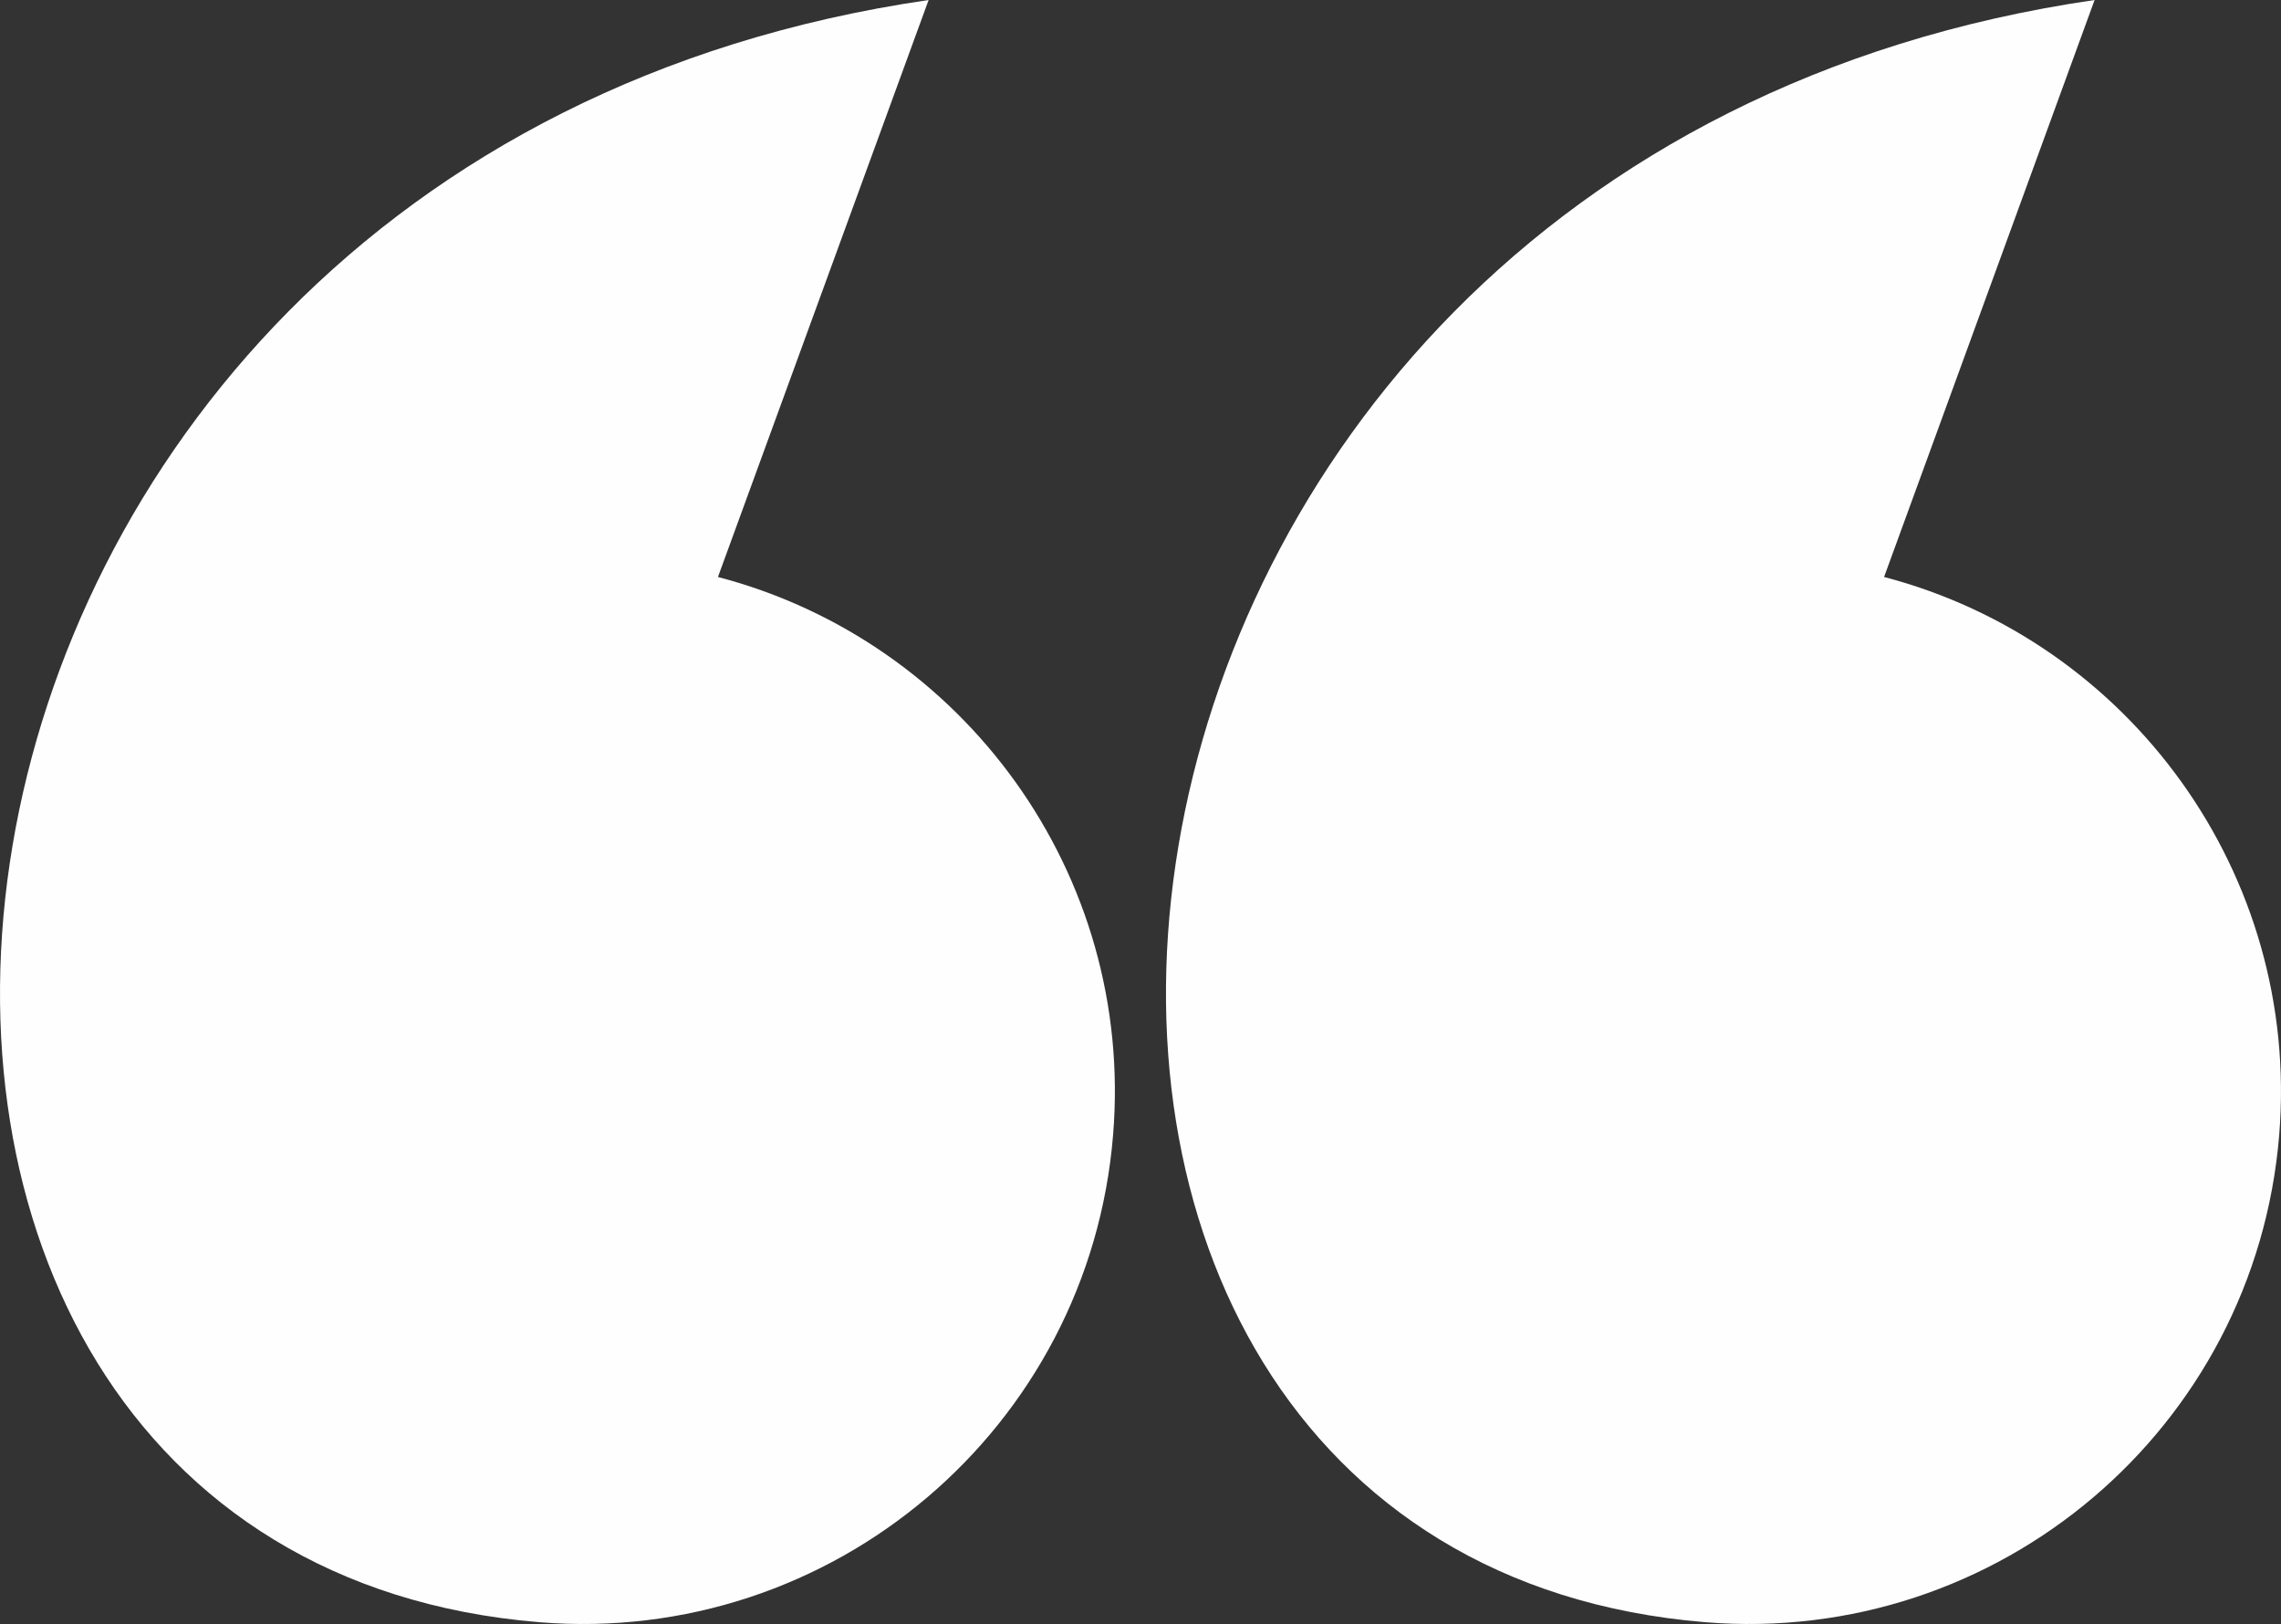
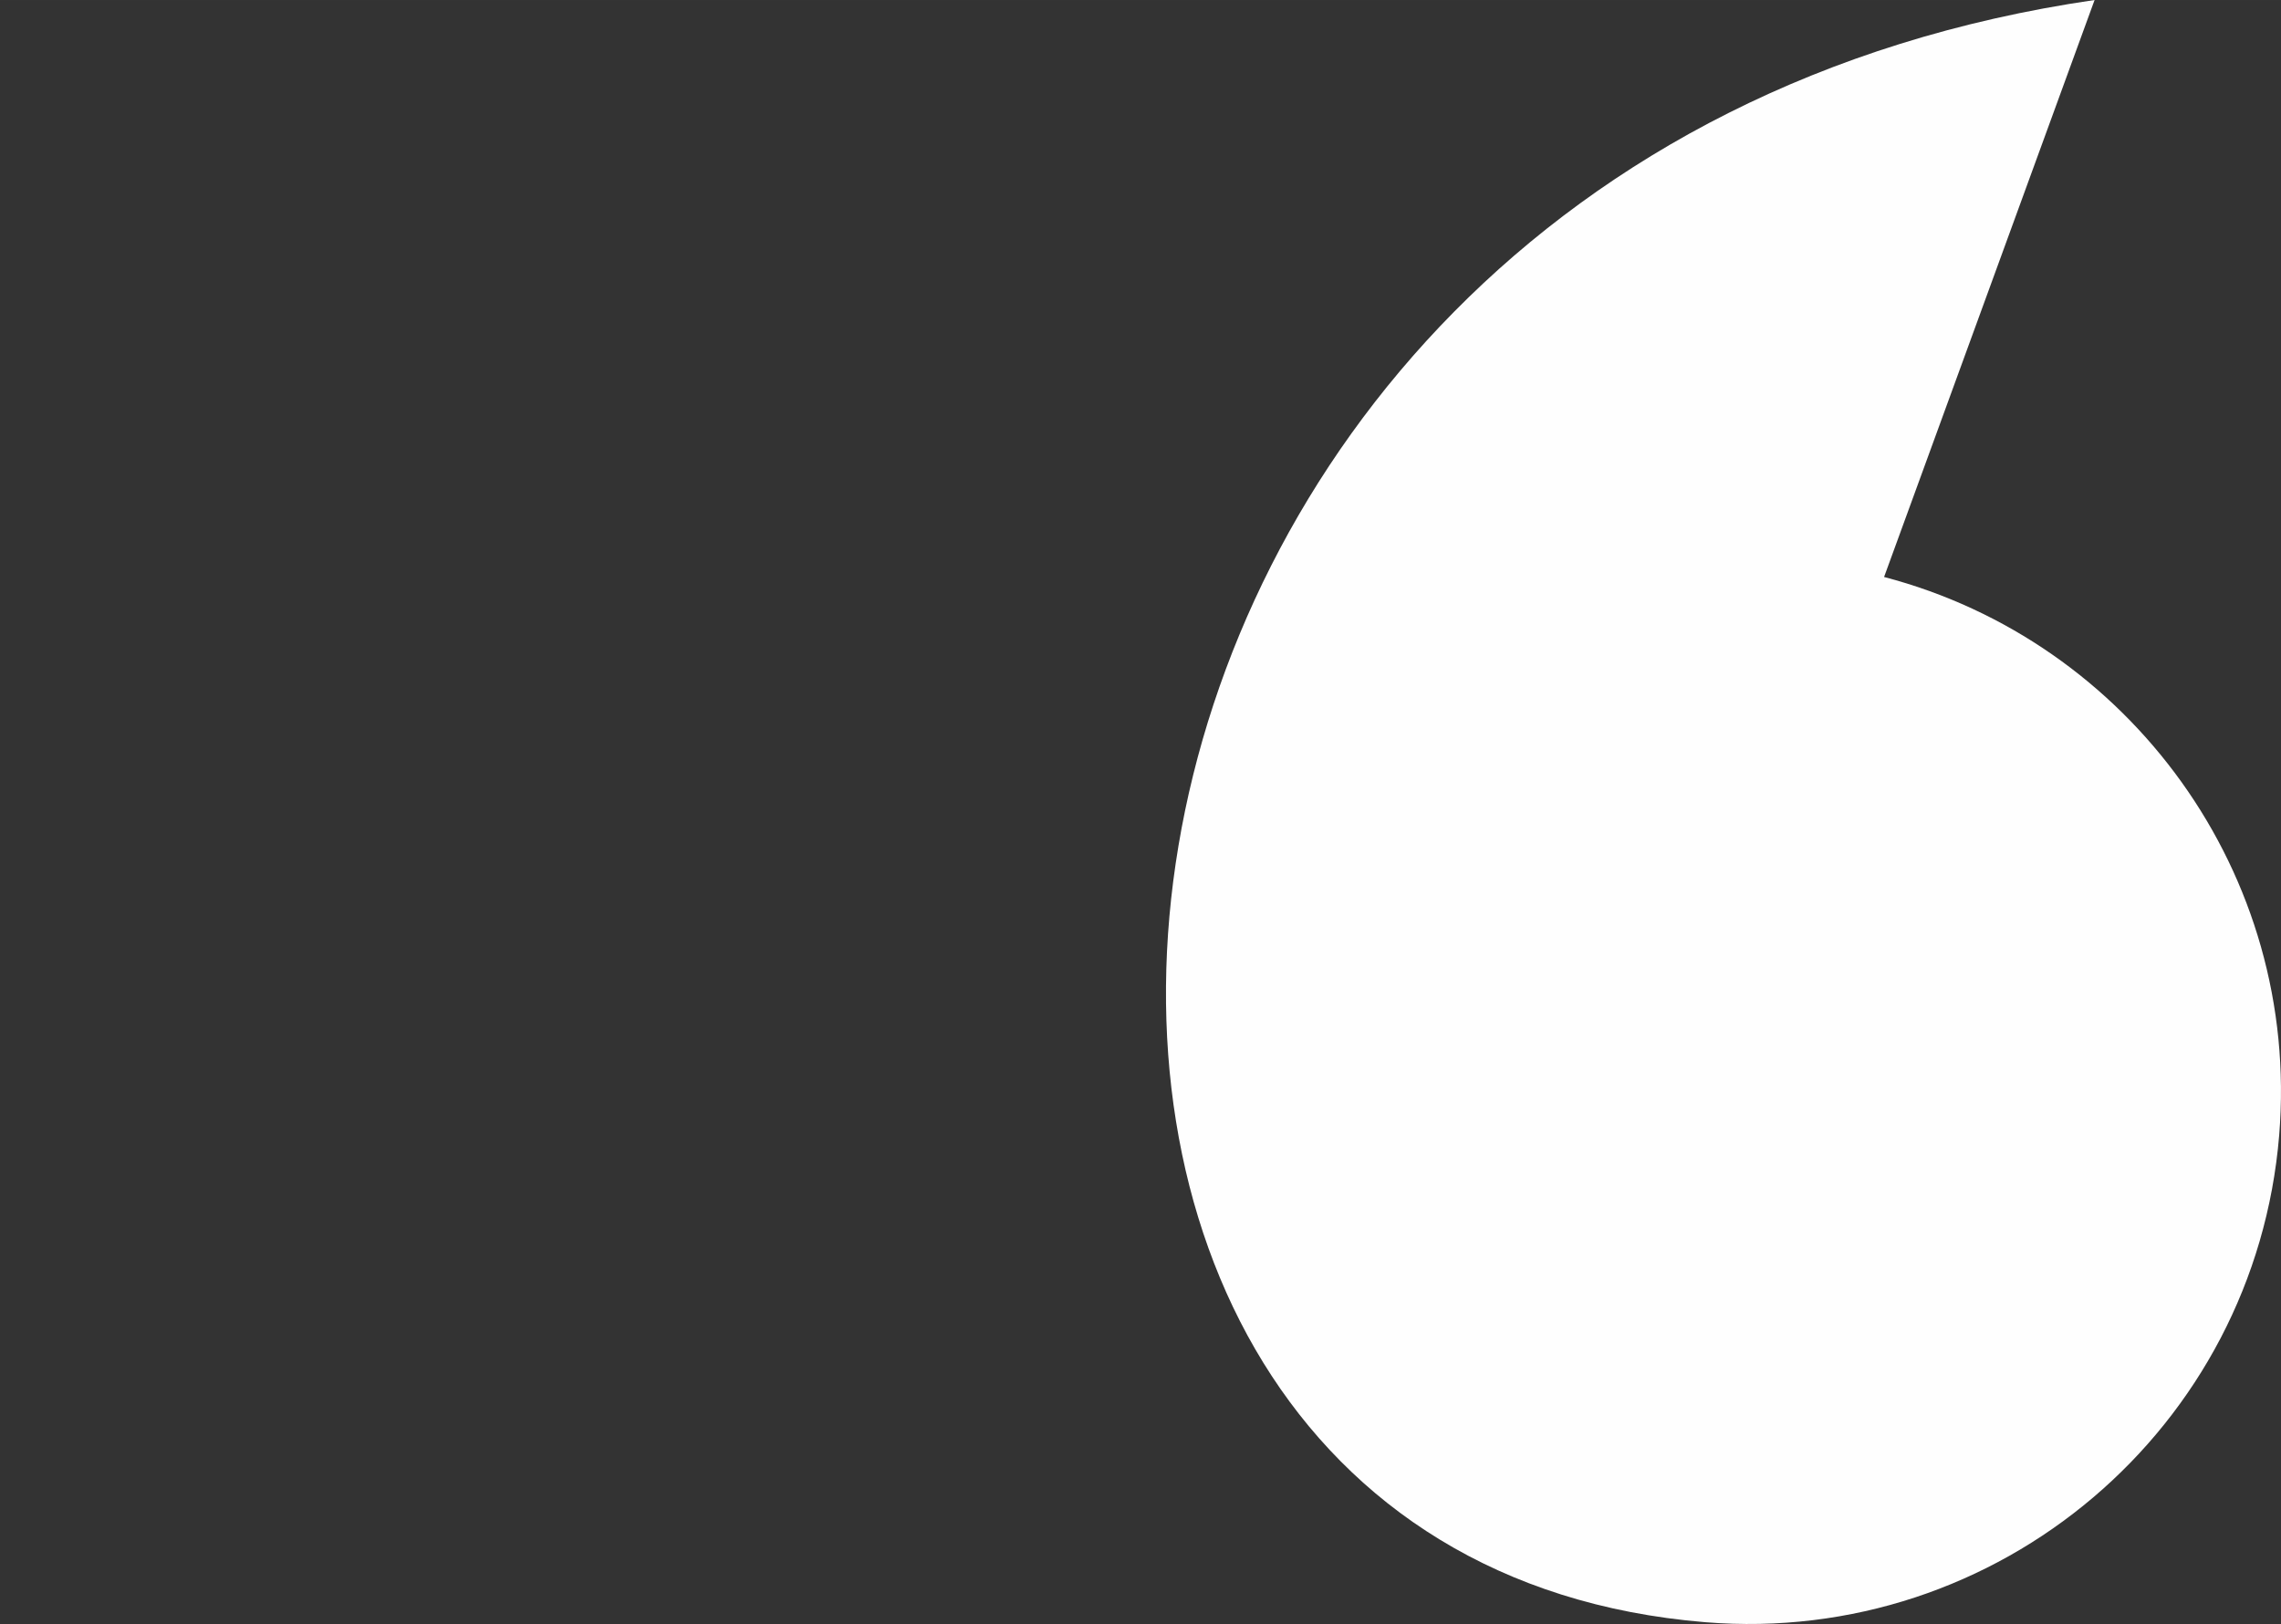
<svg xmlns="http://www.w3.org/2000/svg" xml:space="preserve" width="375px" height="267px" style="shape-rendering:geometricPrecision; text-rendering:geometricPrecision; image-rendering:optimizeQuality; fill-rule:evenodd; clip-rule:evenodd" viewBox="0 0 1625.98 1157.69">
  <rect x="0" y="0" width="1625.98" height="1157.69" fill="#333333" stroke="none" />
  <defs>
    <style type="text/css">  .fil0 {fill:#FEFEFE}  </style>
  </defs>
  <g id="Layer_x0020_1">
    <g id="_1720003455504">
-       <path class="fil0" d="M661.95 0l-150.17 411.31c174.89,45.77 296.99,211.59 281.66,397.92 -17.06,208.89 -200.26,364.24 -409.04,347.18 -588.58,-48.25 -505.23,-1042.3 277.55,-1156.41z" />
-       <path class="fil0" d="M1493.1 0l-150.06 411.31c174.78,45.77 296.87,211.59 281.65,397.92 -17.16,208.89 -200.26,364.24 -409.15,347.18 -588.57,-48.25 -505.22,-1042.3 277.55,-1156.41l0.01 0z" />
+       <path class="fil0" d="M1493.1 0l-150.06 411.31c174.78,45.77 296.87,211.59 281.65,397.92 -17.16,208.89 -200.26,364.24 -409.15,347.18 -588.57,-48.25 -505.22,-1042.3 277.55,-1156.41z" />
    </g>
  </g>
</svg>